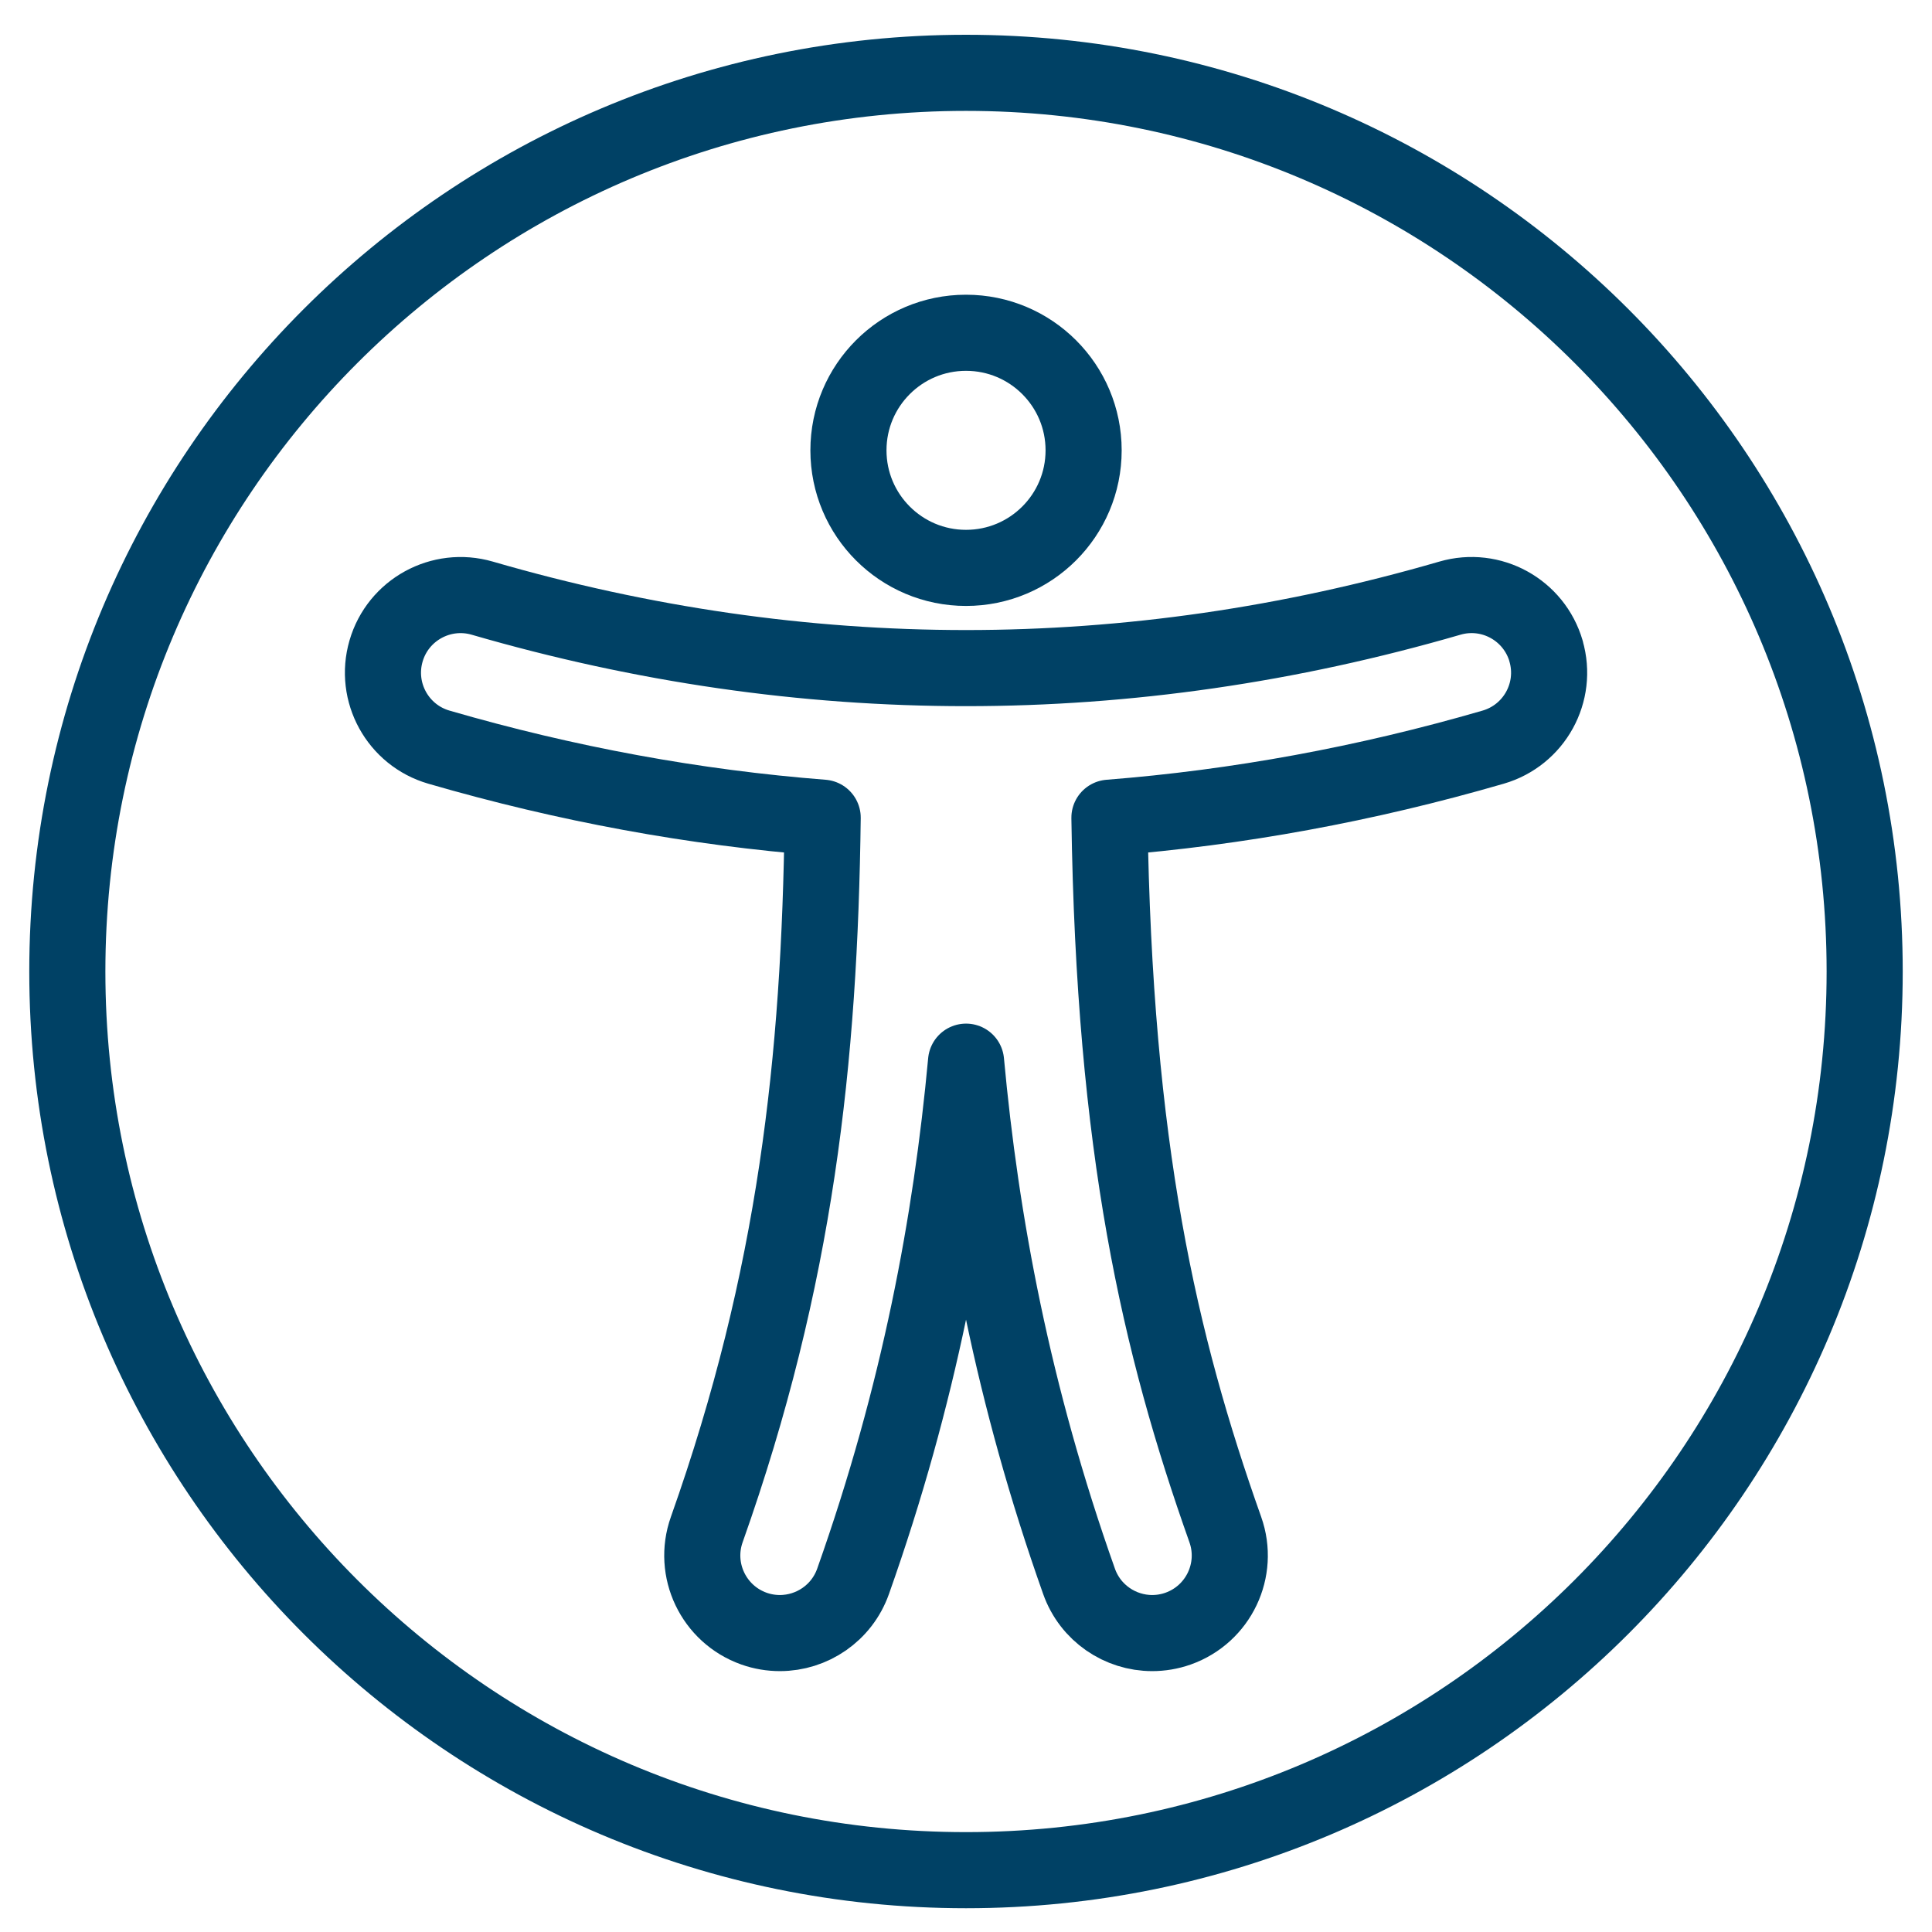
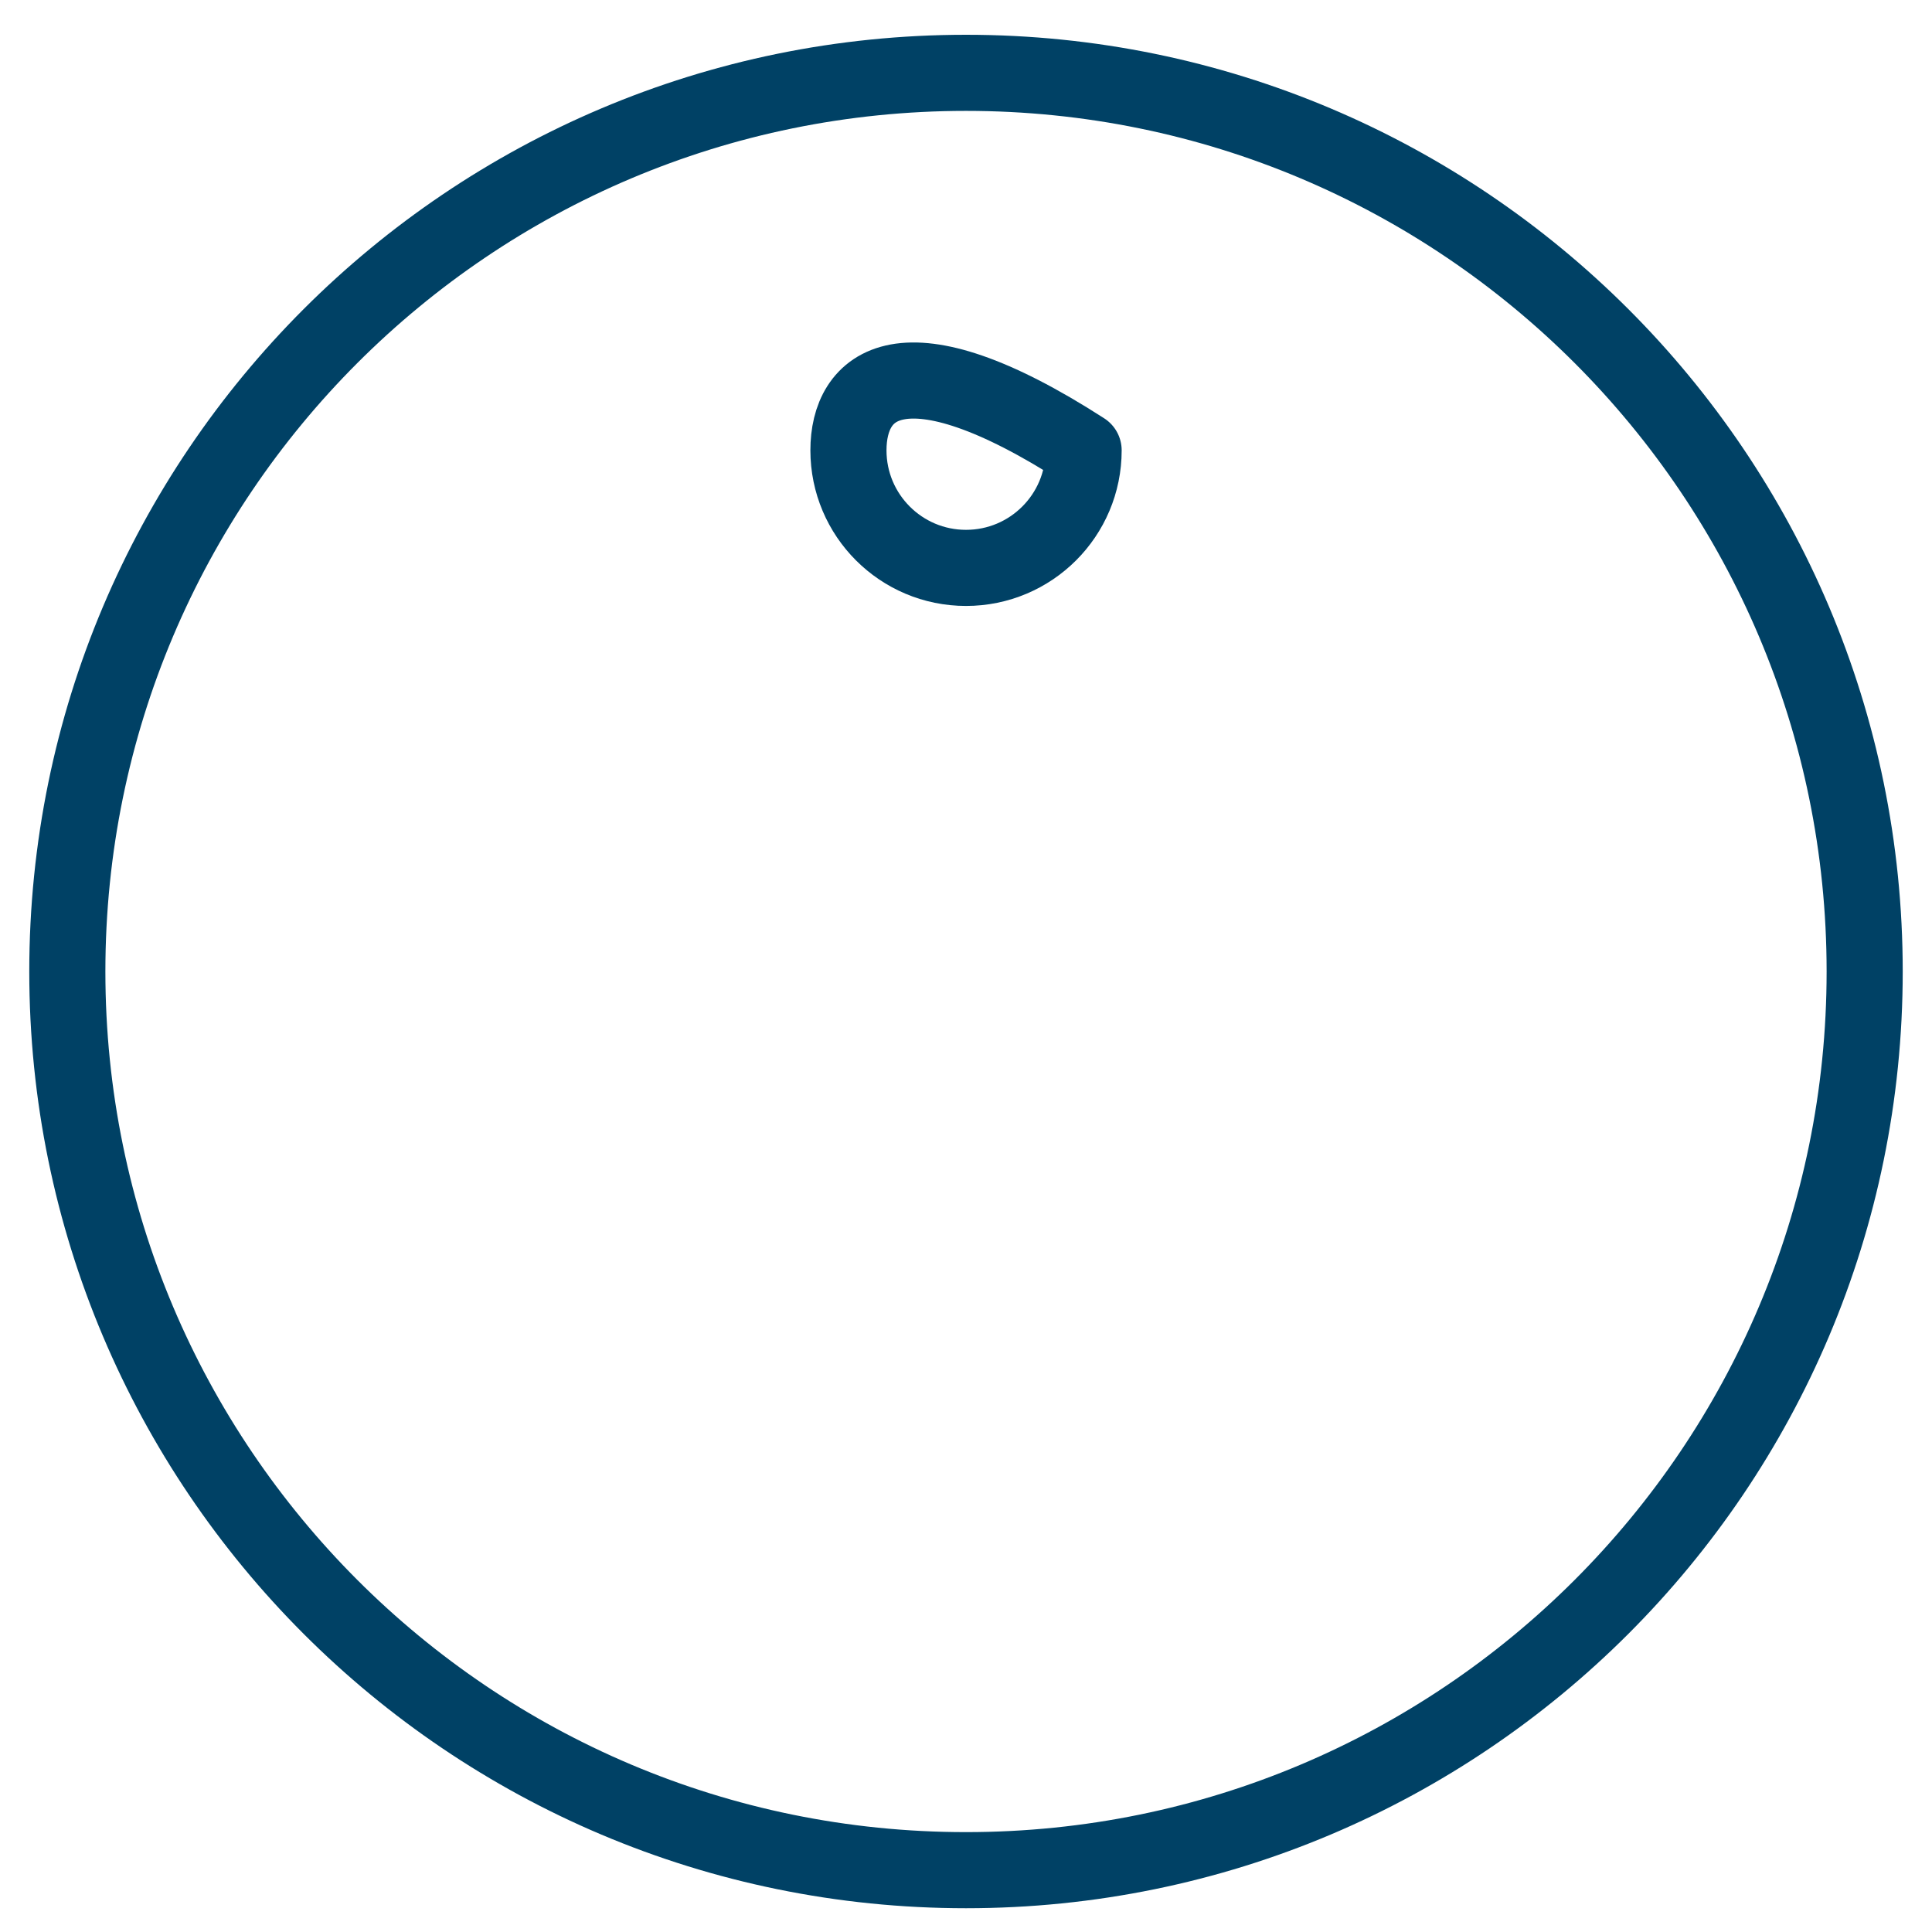
<svg xmlns="http://www.w3.org/2000/svg" width="33" height="33" viewBox="0 0 33 33" fill="none">
  <path d="M31.85 16.594C31.85 25.071 24.978 31.944 16.5 31.944C8.022 31.944 1.15 25.071 1.15 16.594C1.15 8.116 8.022 1.244 16.5 1.244C24.978 1.244 31.85 8.116 31.85 16.594Z" stroke="#004165" stroke-width="1.3" stroke-linecap="round" stroke-linejoin="round" />
-   <path d="M16.5 9.7C17.61 9.7 18.509 8.801 18.509 7.692C18.509 6.583 17.61 5.684 16.5 5.684C15.391 5.684 14.492 6.583 14.492 7.692C14.492 8.801 15.391 9.7 16.5 9.7Z" stroke="#004165" stroke-width="1.3" stroke-linecap="round" stroke-linejoin="round" />
-   <path d="M26.408 11.12C26.203 10.417 25.469 10.012 24.765 10.217C19.281 11.81 13.72 11.81 8.237 10.217C7.534 10.013 6.798 10.417 6.594 11.12C6.39 11.823 6.794 12.558 7.497 12.762C9.673 13.394 11.861 13.796 14.052 13.967C14 18.1 13.596 21.829 12.072 26.126C11.827 26.816 12.189 27.573 12.878 27.818C13.024 27.87 13.174 27.894 13.321 27.894C13.867 27.894 14.378 27.555 14.571 27.011C15.703 23.816 16.247 20.878 16.501 18.134C16.754 20.879 17.298 23.817 18.431 27.011C18.624 27.555 19.135 27.894 19.68 27.894C19.827 27.894 19.976 27.87 20.123 27.818C20.813 27.573 21.174 26.816 20.929 26.126C19.803 22.951 19.032 19.626 18.95 13.967C21.14 13.795 23.328 13.394 25.504 12.762C26.207 12.558 26.612 11.823 26.407 11.12H26.408Z" stroke="#004165" stroke-width="1.3" stroke-linecap="round" stroke-linejoin="round" />
+   <path d="M16.5 9.7C17.61 9.7 18.509 8.801 18.509 7.692C15.391 5.684 14.492 6.583 14.492 7.692C14.492 8.801 15.391 9.7 16.5 9.7Z" stroke="#004165" stroke-width="1.3" stroke-linecap="round" stroke-linejoin="round" />
</svg>